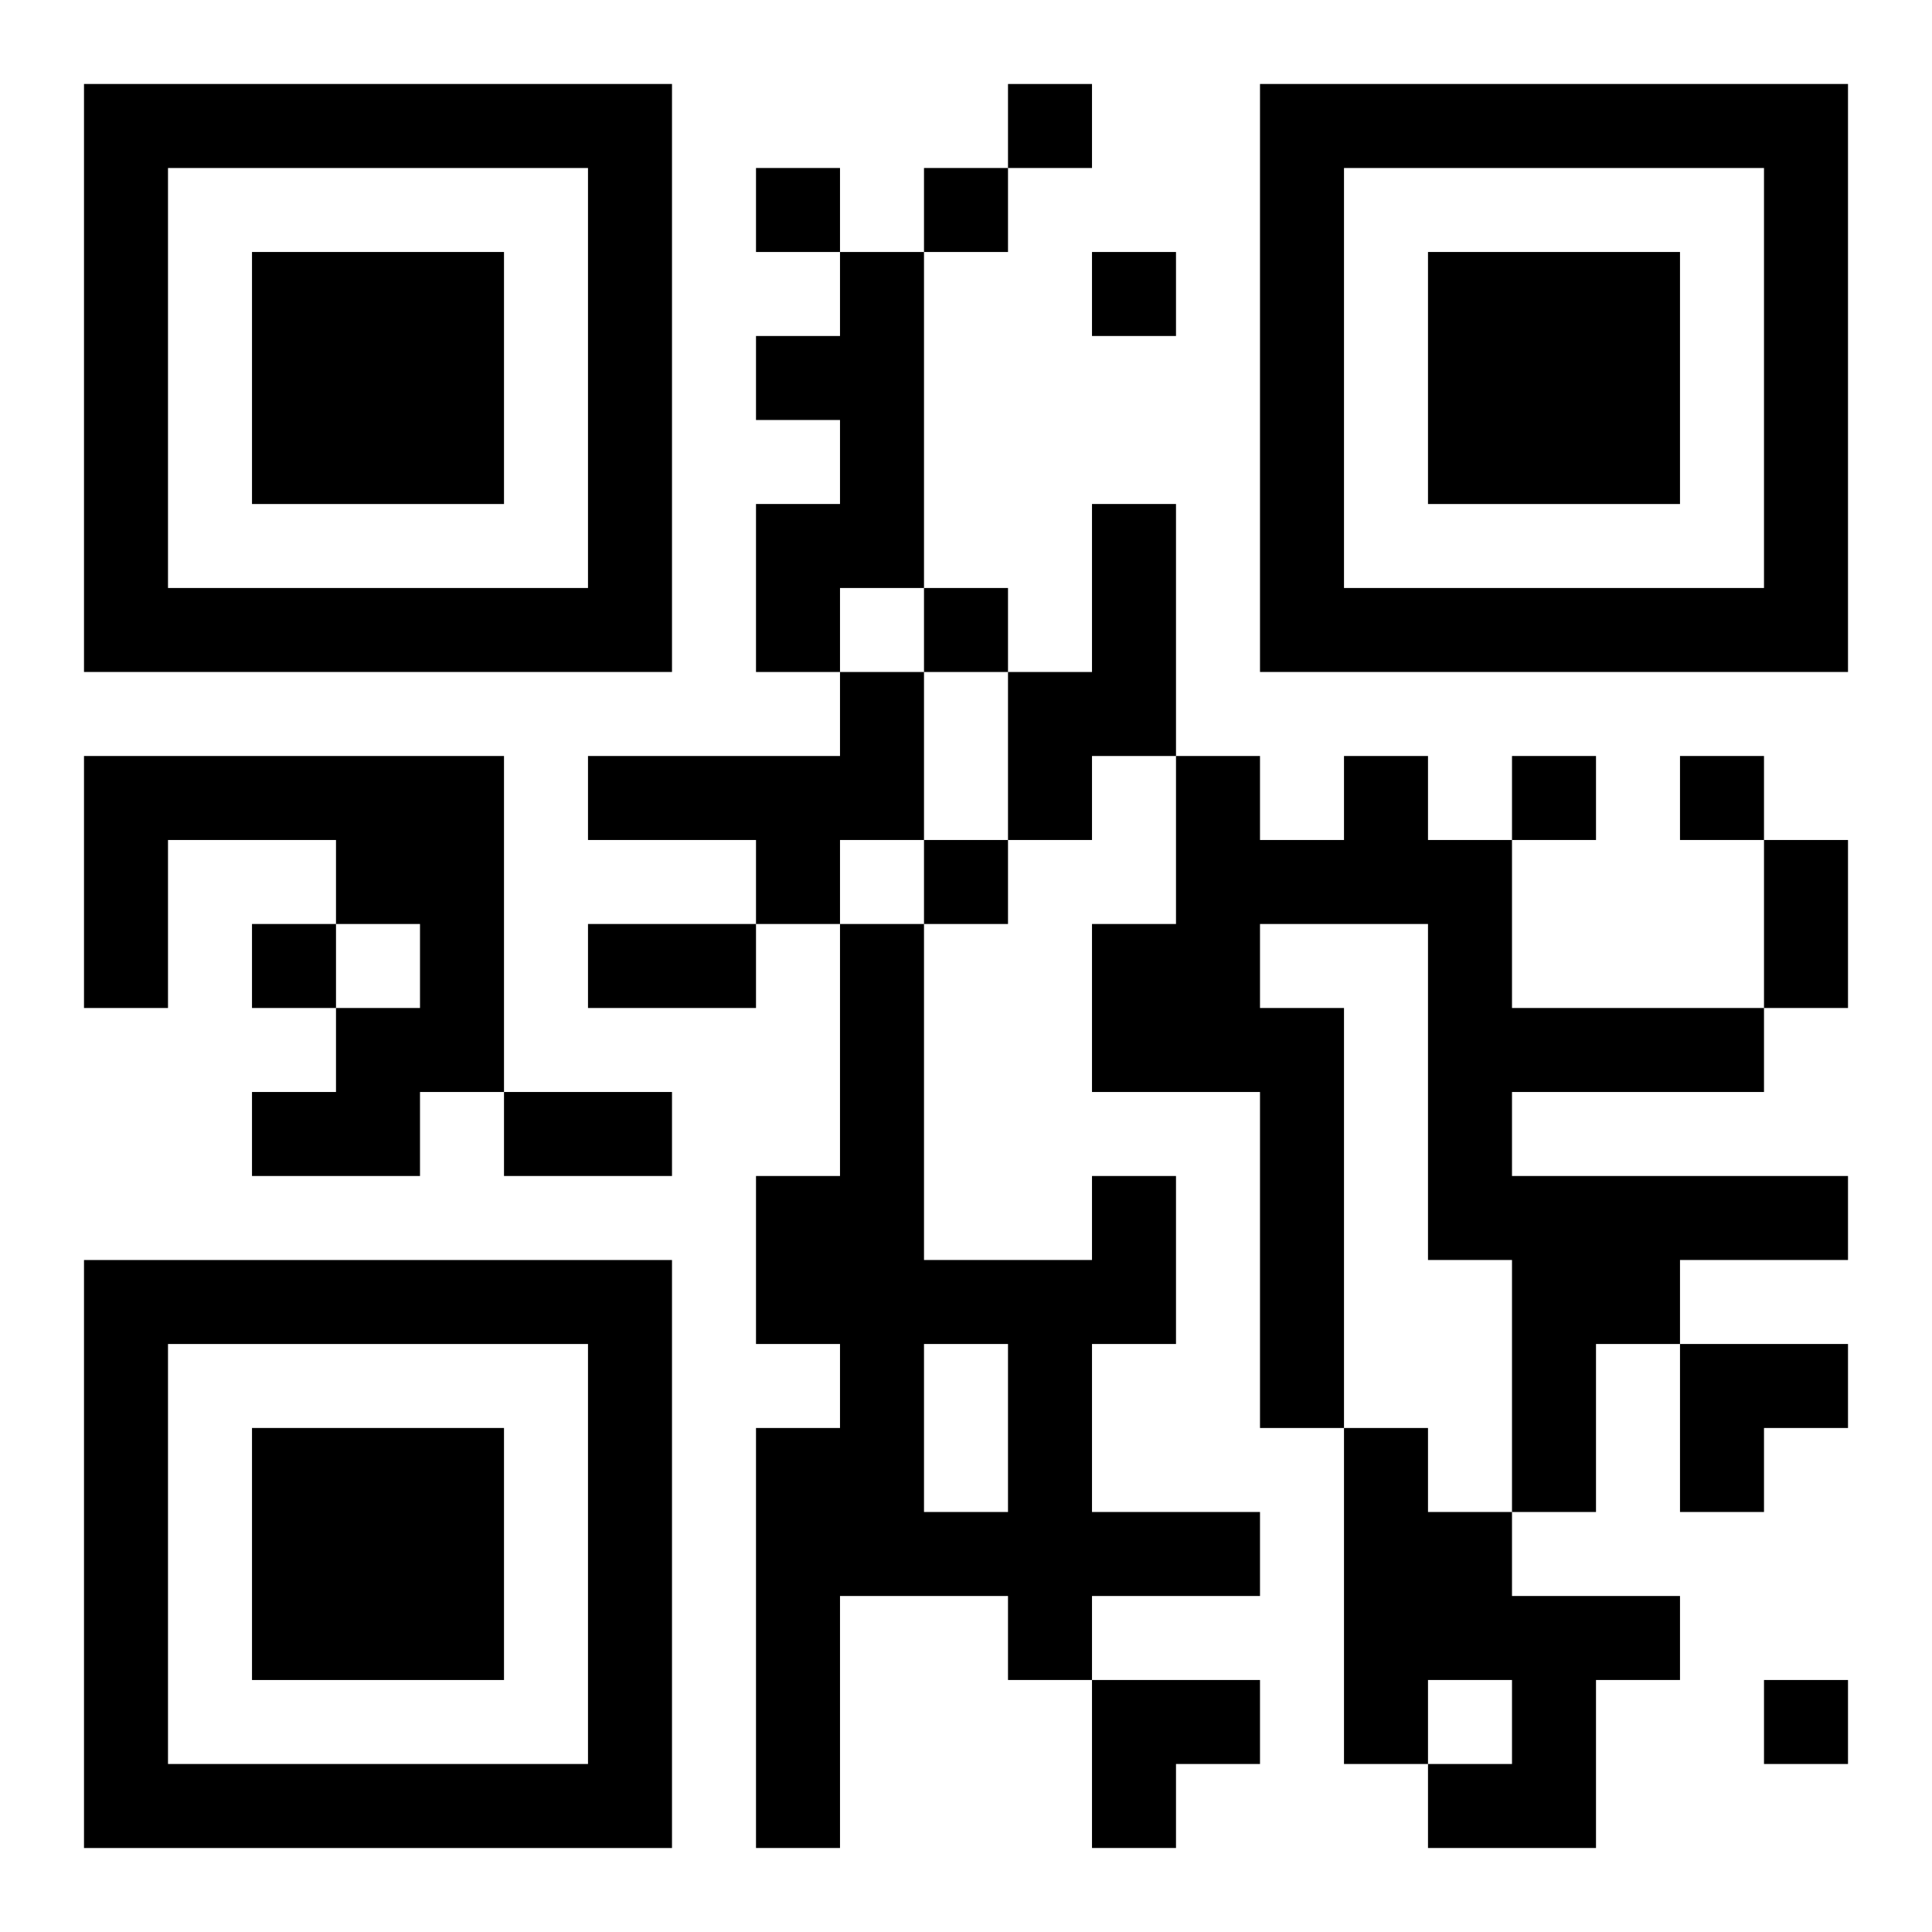
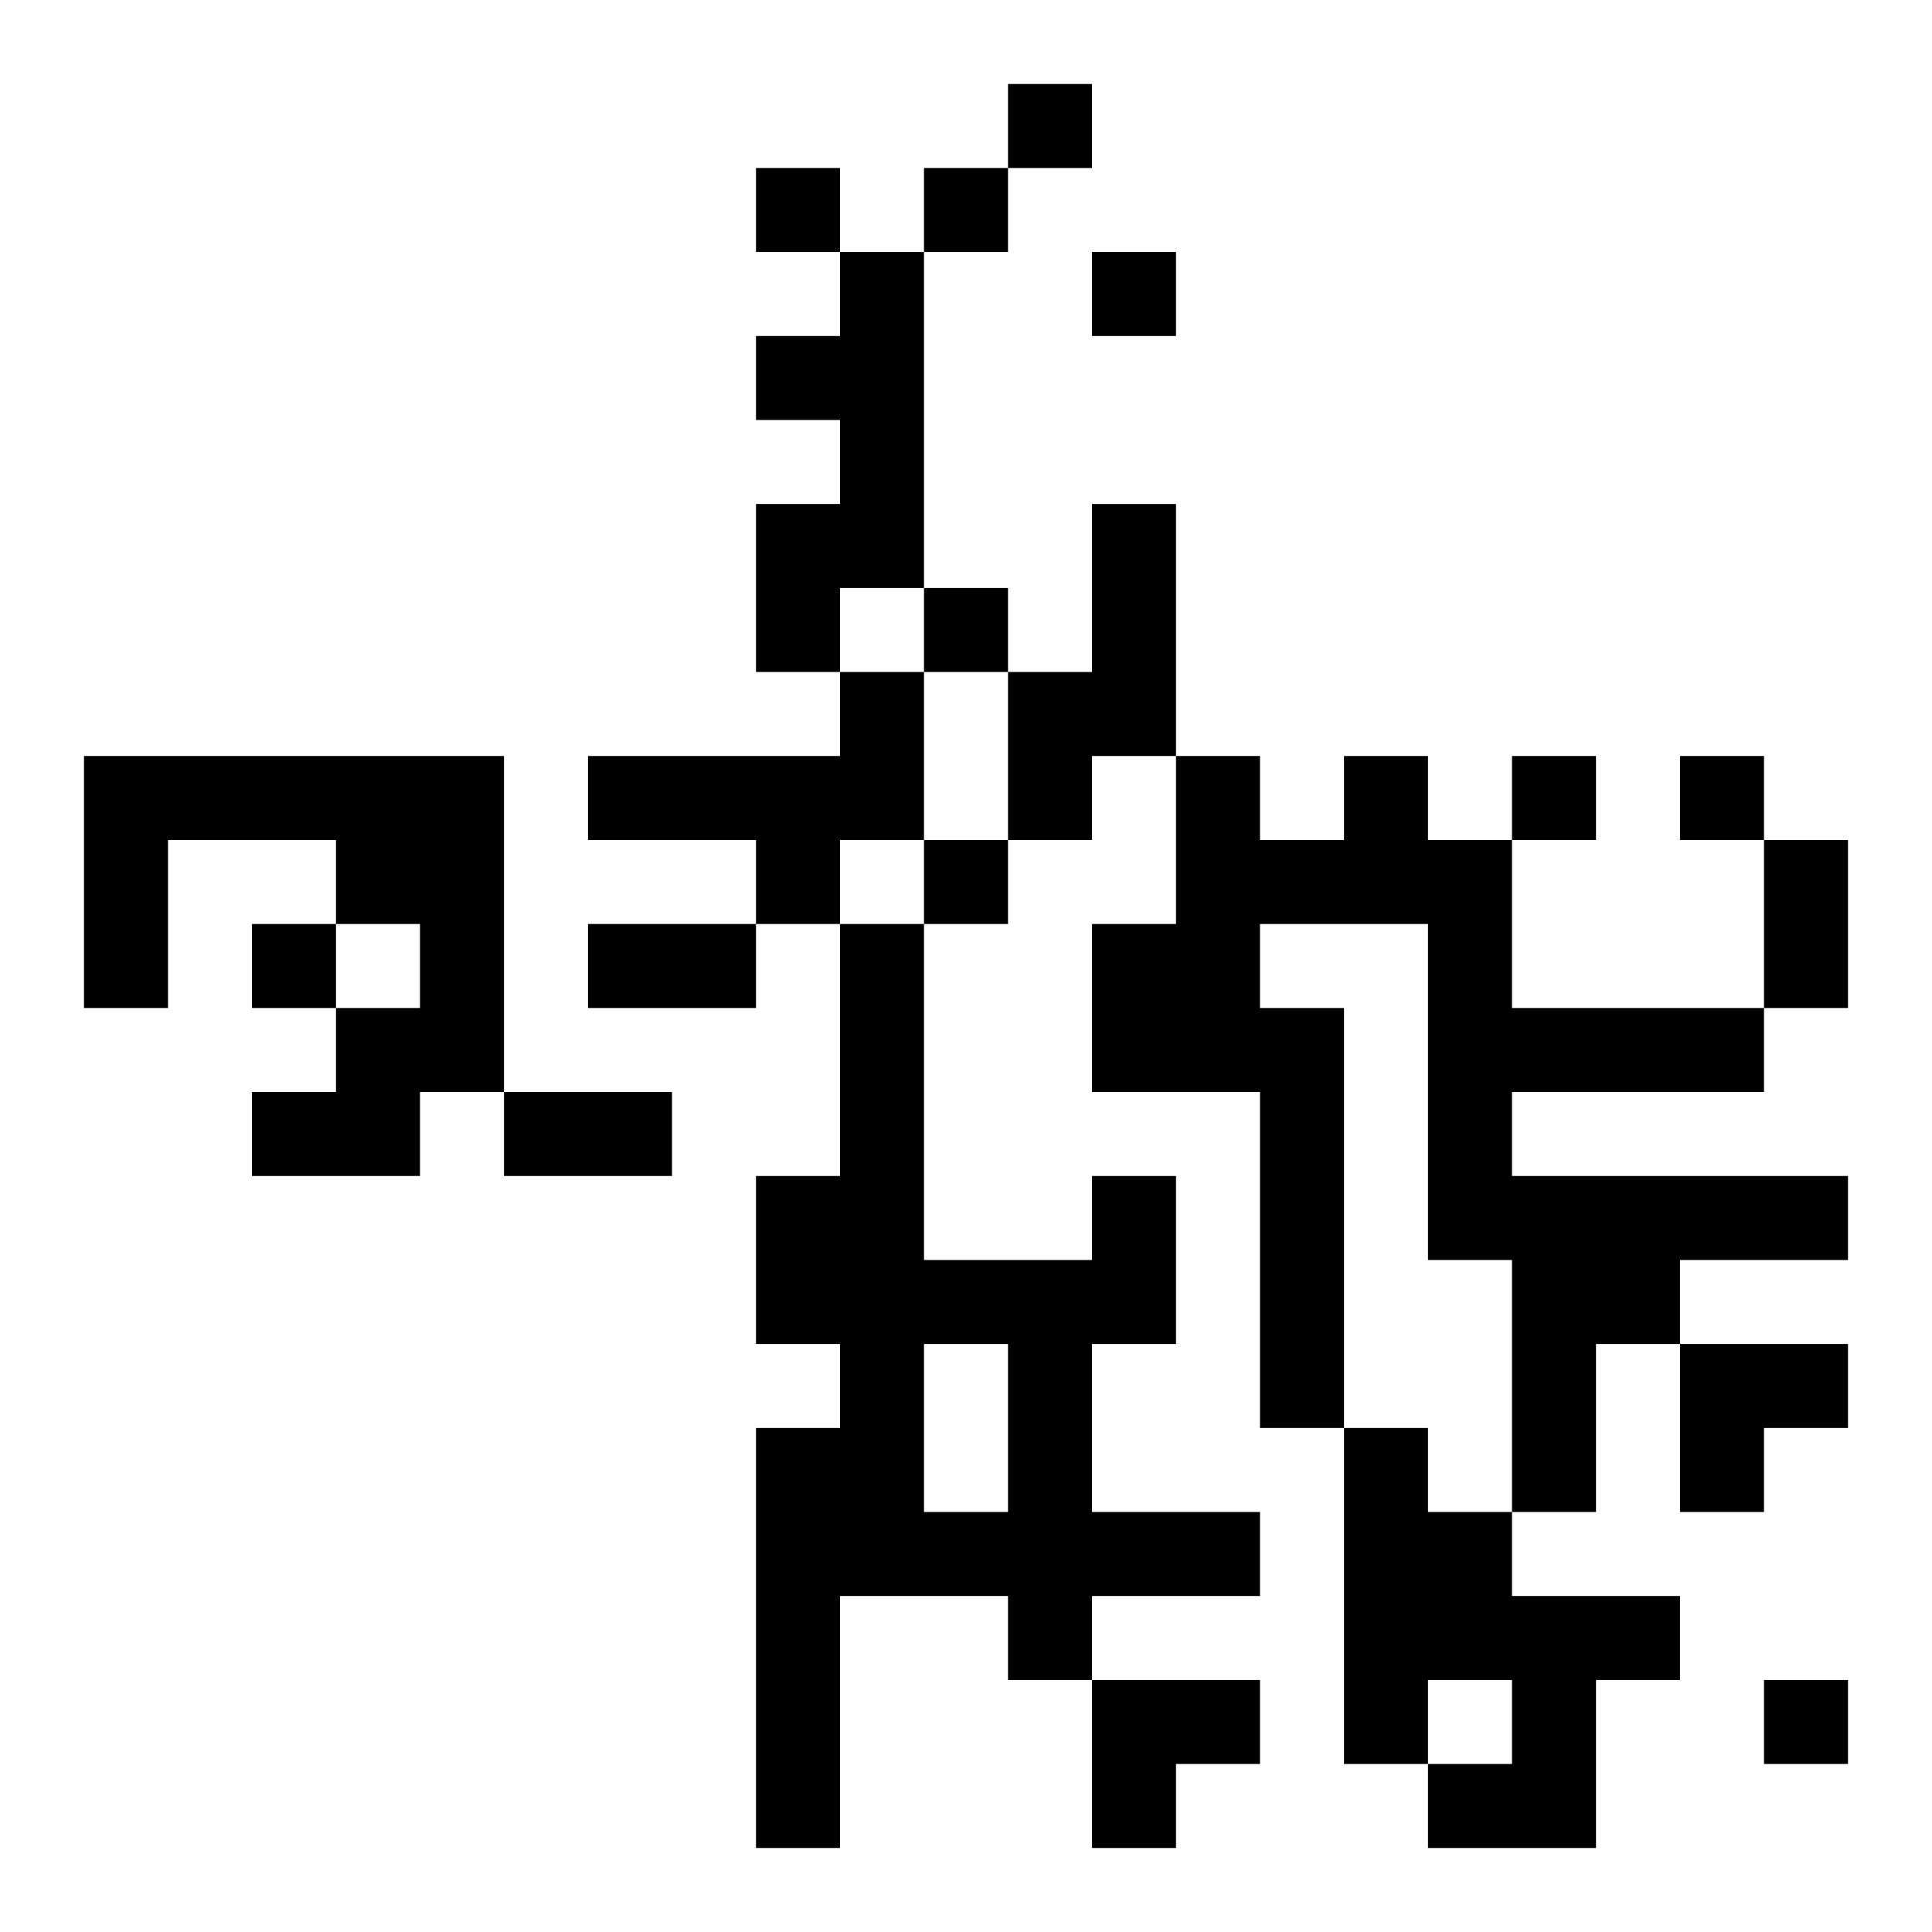
<svg xmlns="http://www.w3.org/2000/svg" xmlns:xlink="http://www.w3.org/1999/xlink" width="250" height="250" baseProfile="full" version="1.1" viewBox="-1 -1 23 23">
  <symbol id="a">
-     <path d="m0 7v7h7v-7h-7zm1 1h5v5h-5v-5zm1 1v3h3v-3h-3z" />
-   </symbol>
+     </symbol>
  <use y="-7" xlink:href="#a" />
  <use y="7" xlink:href="#a" />
  <use x="14" y="-7" xlink:href="#a" />
  <path d="m9 2h1v4h-1v1h-1v-2h1v-1h-1v-1h1v-1m3 3h1v3h-1v1h-1v-2h1v-2m-3 2h1v2h-1v1h-1v-1h-2v-1h3v-1m-9 1h5v4h-1v1h-2v-1h1v-1h1v-1h-1v-1h-2v2h-1v-3m15 0h1v1h1v2h3v1h-3v1h4v1h-2v1h-1v2h-1v-3h-1v-4h-2v1h1v5h-1v-4h-2v-2h1v-2h1v1h1v-1m-3 5h1v2h-1v2h2v1h-2v1h-1v-1h-2v3h-1v-5h1v-1h-1v-2h1v-3h1v4h2v-1m-2 2v2h1v-2h-1m5 1h1v1h1v1h2v1h-1v2h-2v-1h1v-1h-1v1h-1v-4m-4-16v1h1v-1h-1m-3 1v1h1v-1h-1m2 0v1h1v-1h-1m2 1v1h1v-1h-1m-2 4v1h1v-1h-1m7 2v1h1v-1h-1m2 0v1h1v-1h-1m-9 1v1h1v-1h-1m-8 1v1h1v-1h-1m18 9v1h1v-1h-1m0-10h1v2h-1v-2m-14 1h2v1h-2v-1m-1 2h2v1h-2v-1m14 3h2v1h-1v1h-1zm-7 4h2v1h-1v1h-1z" />
</svg>